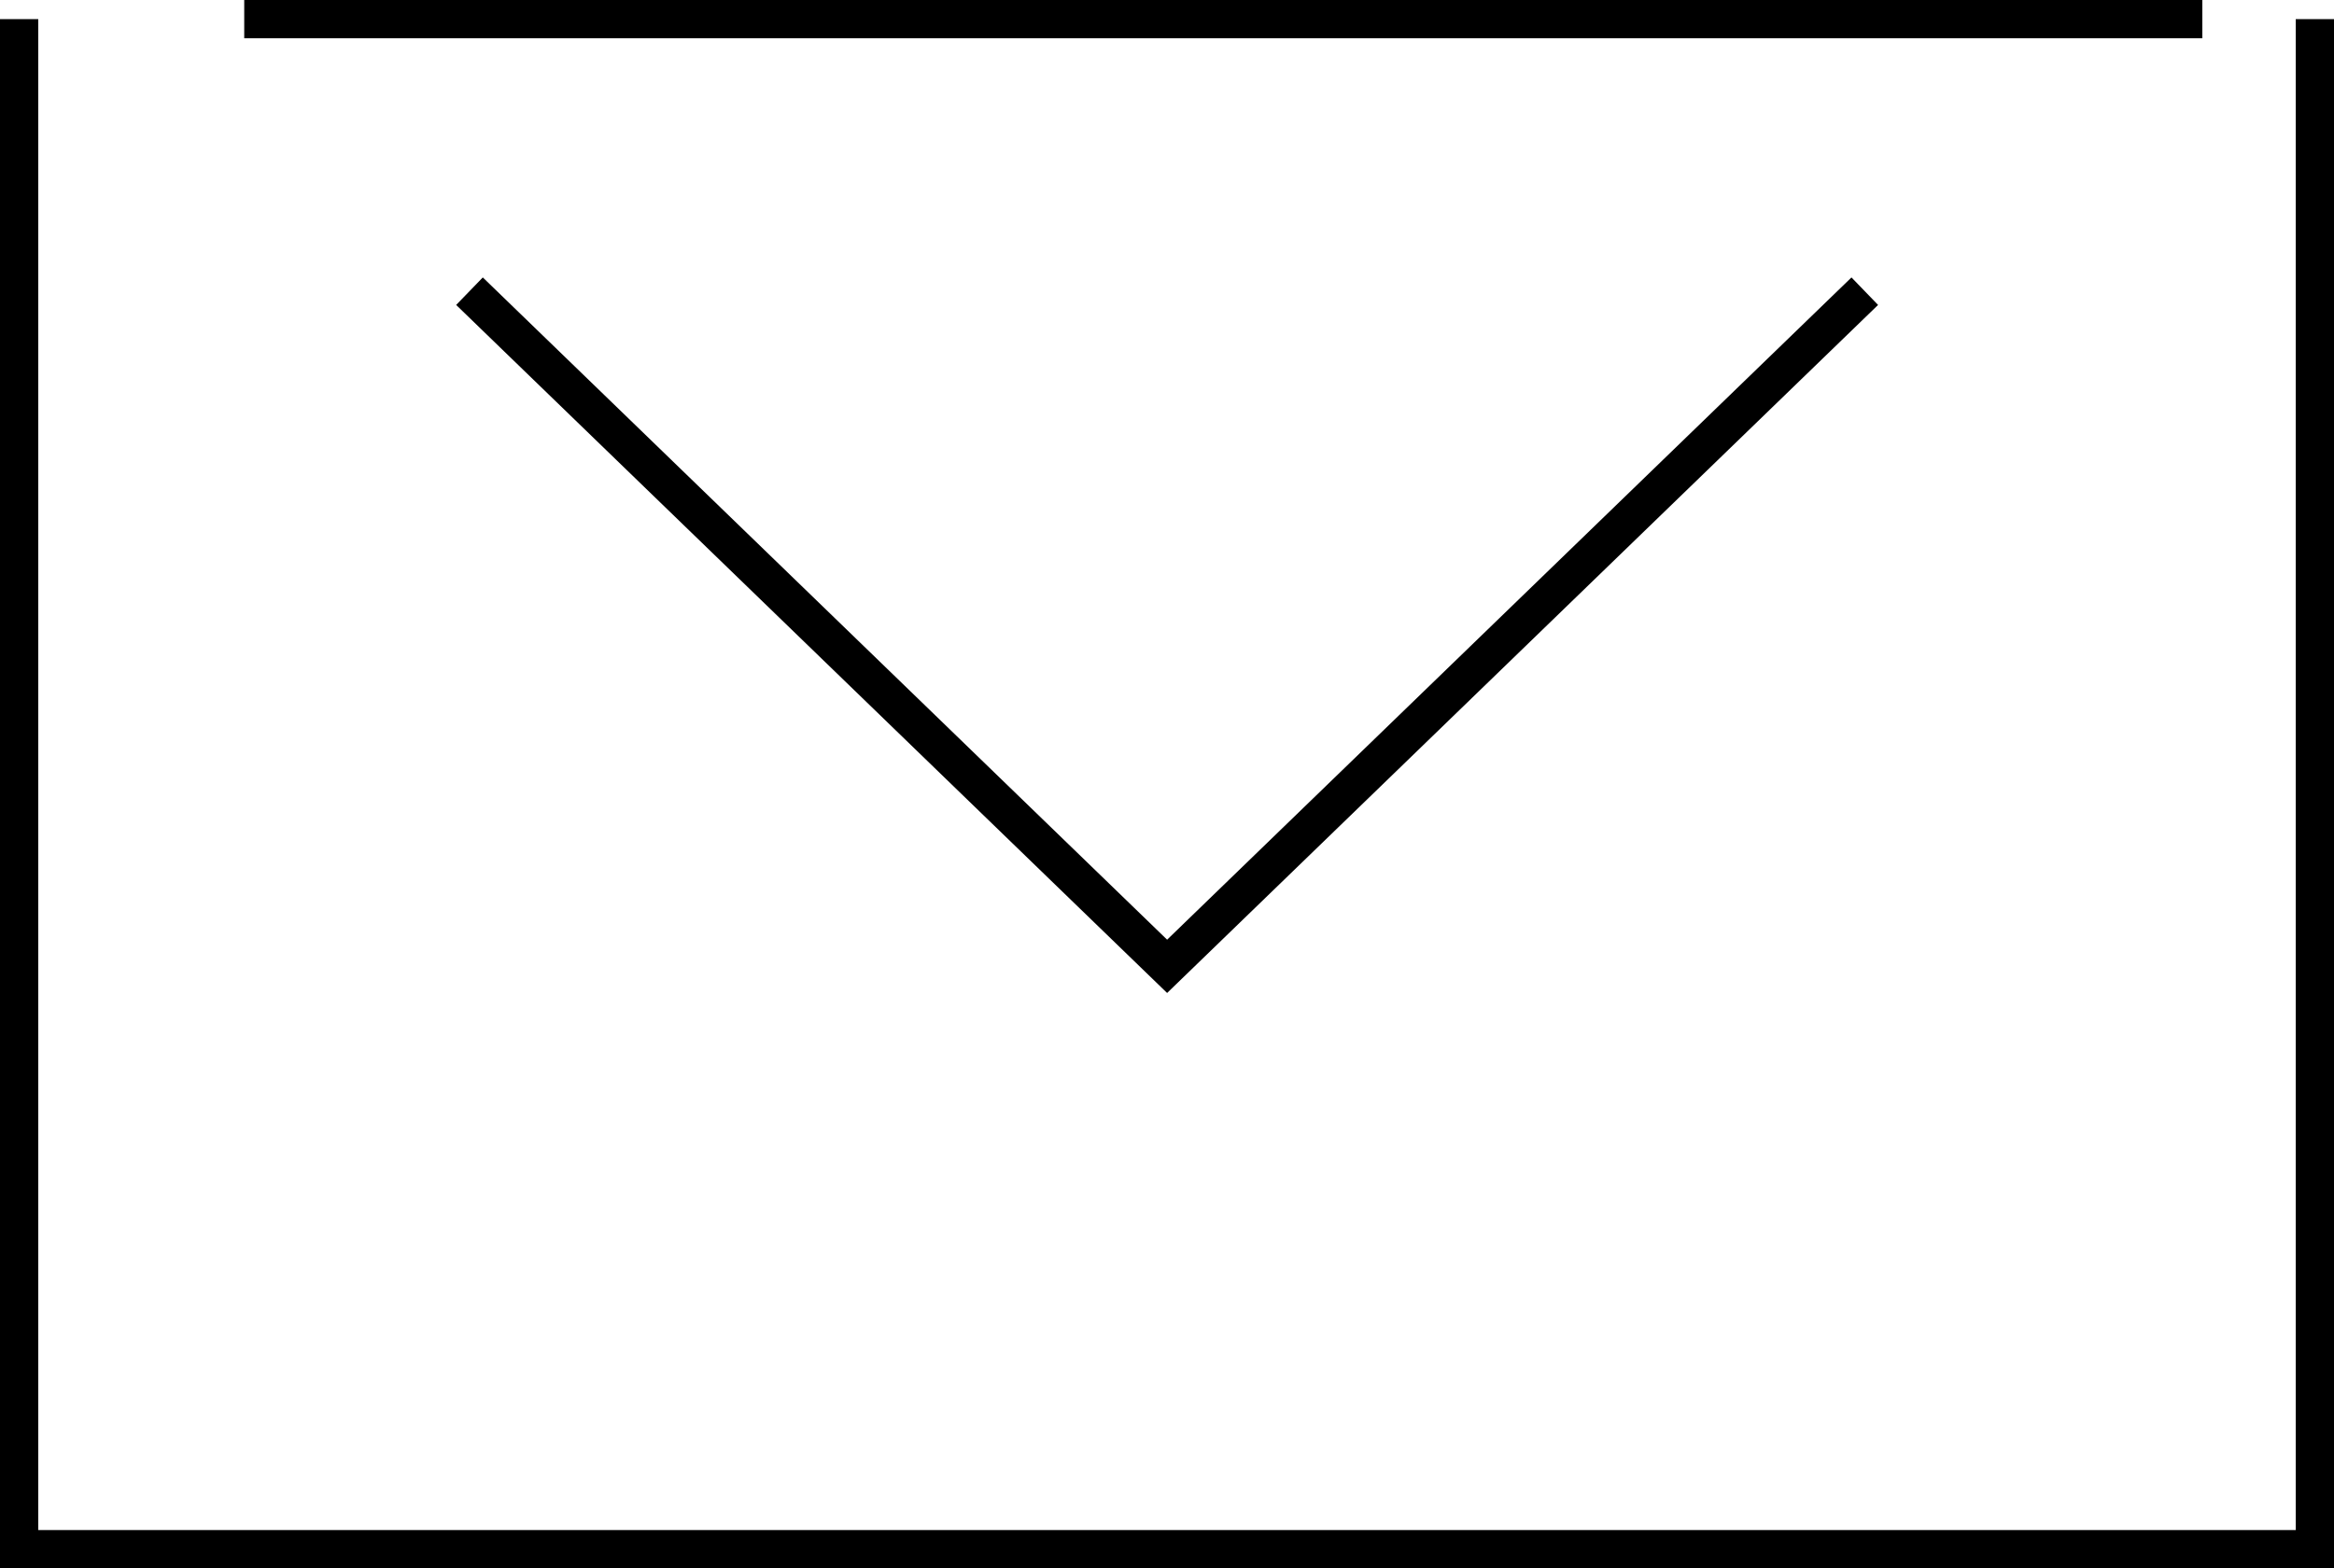
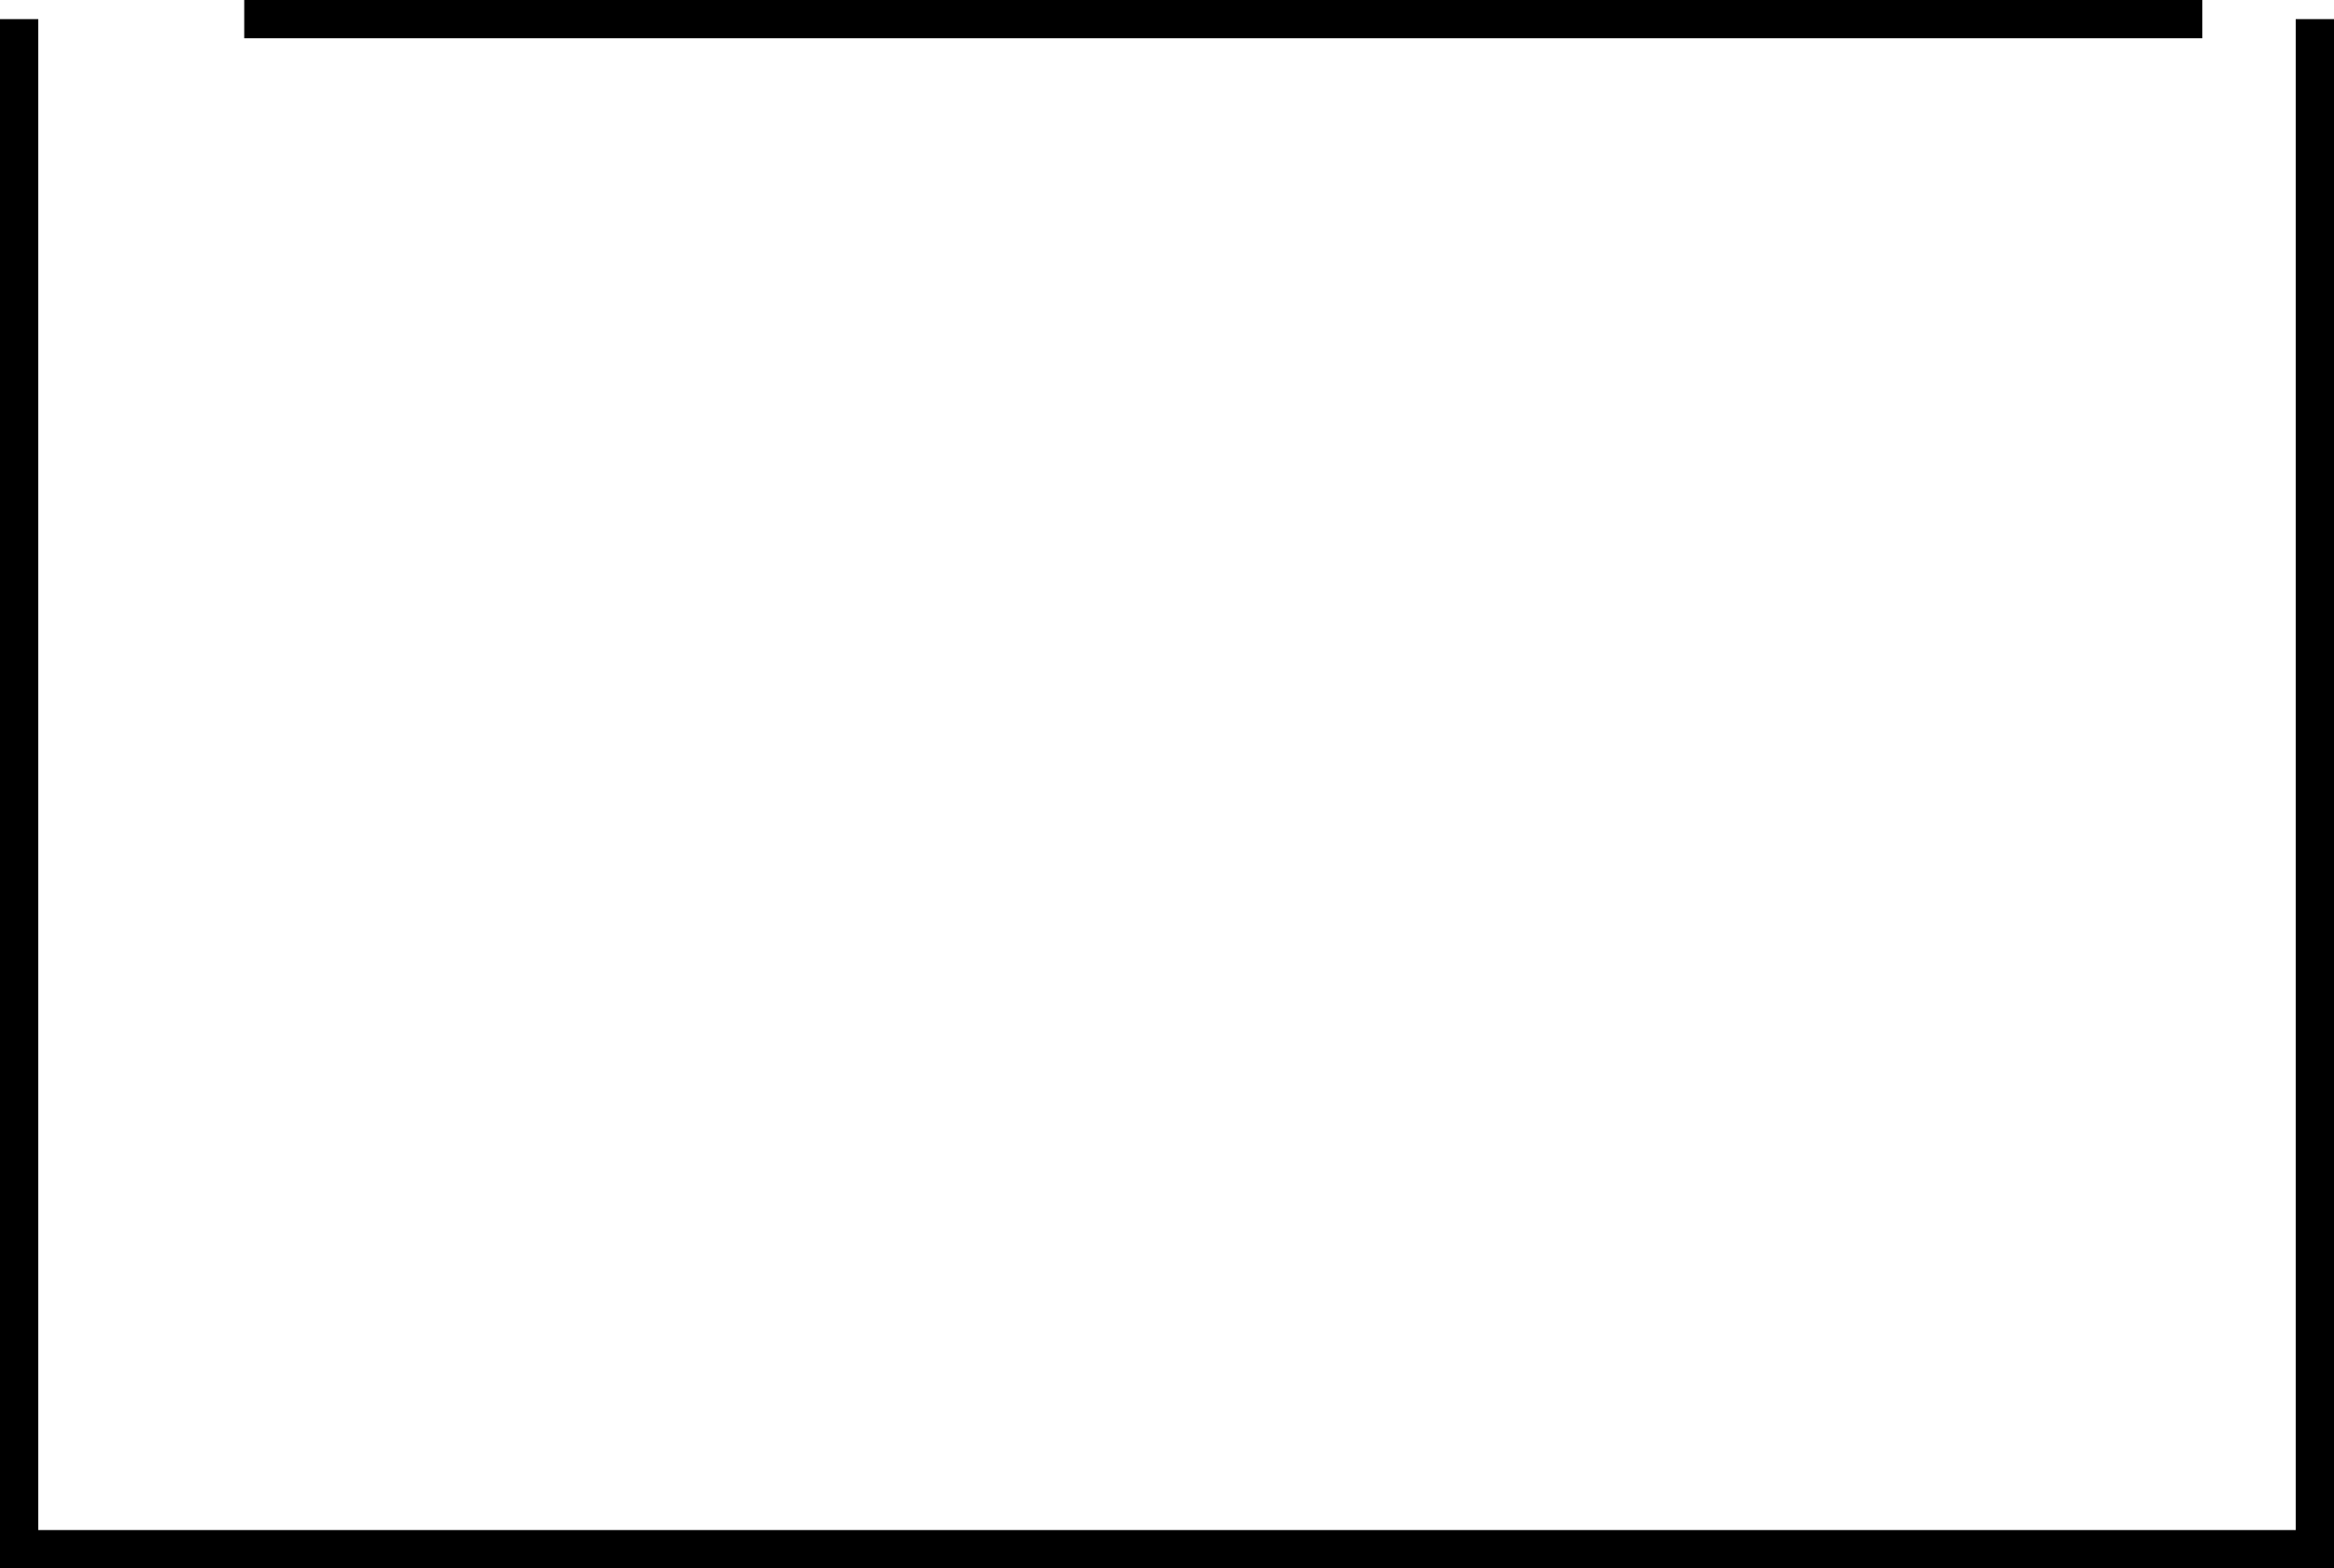
<svg xmlns="http://www.w3.org/2000/svg" version="1.1" x="0px" y="0px" viewBox="0 0 61 41" style="enable-background:new 0 0 61 41;" xml:space="preserve">
-   <polygon points="30.503,25.959 11.922,7.972 12.618,7.253 30.503,24.566 48.389,7.253 49.084,7.972 " />
  <polygon points="61,41 0,41 0,0.5 1,0.5 1,40 60,40 60,0.5 61,0.5 " />
  <rect x="6.383" width="51.175" height="1" />
</svg>